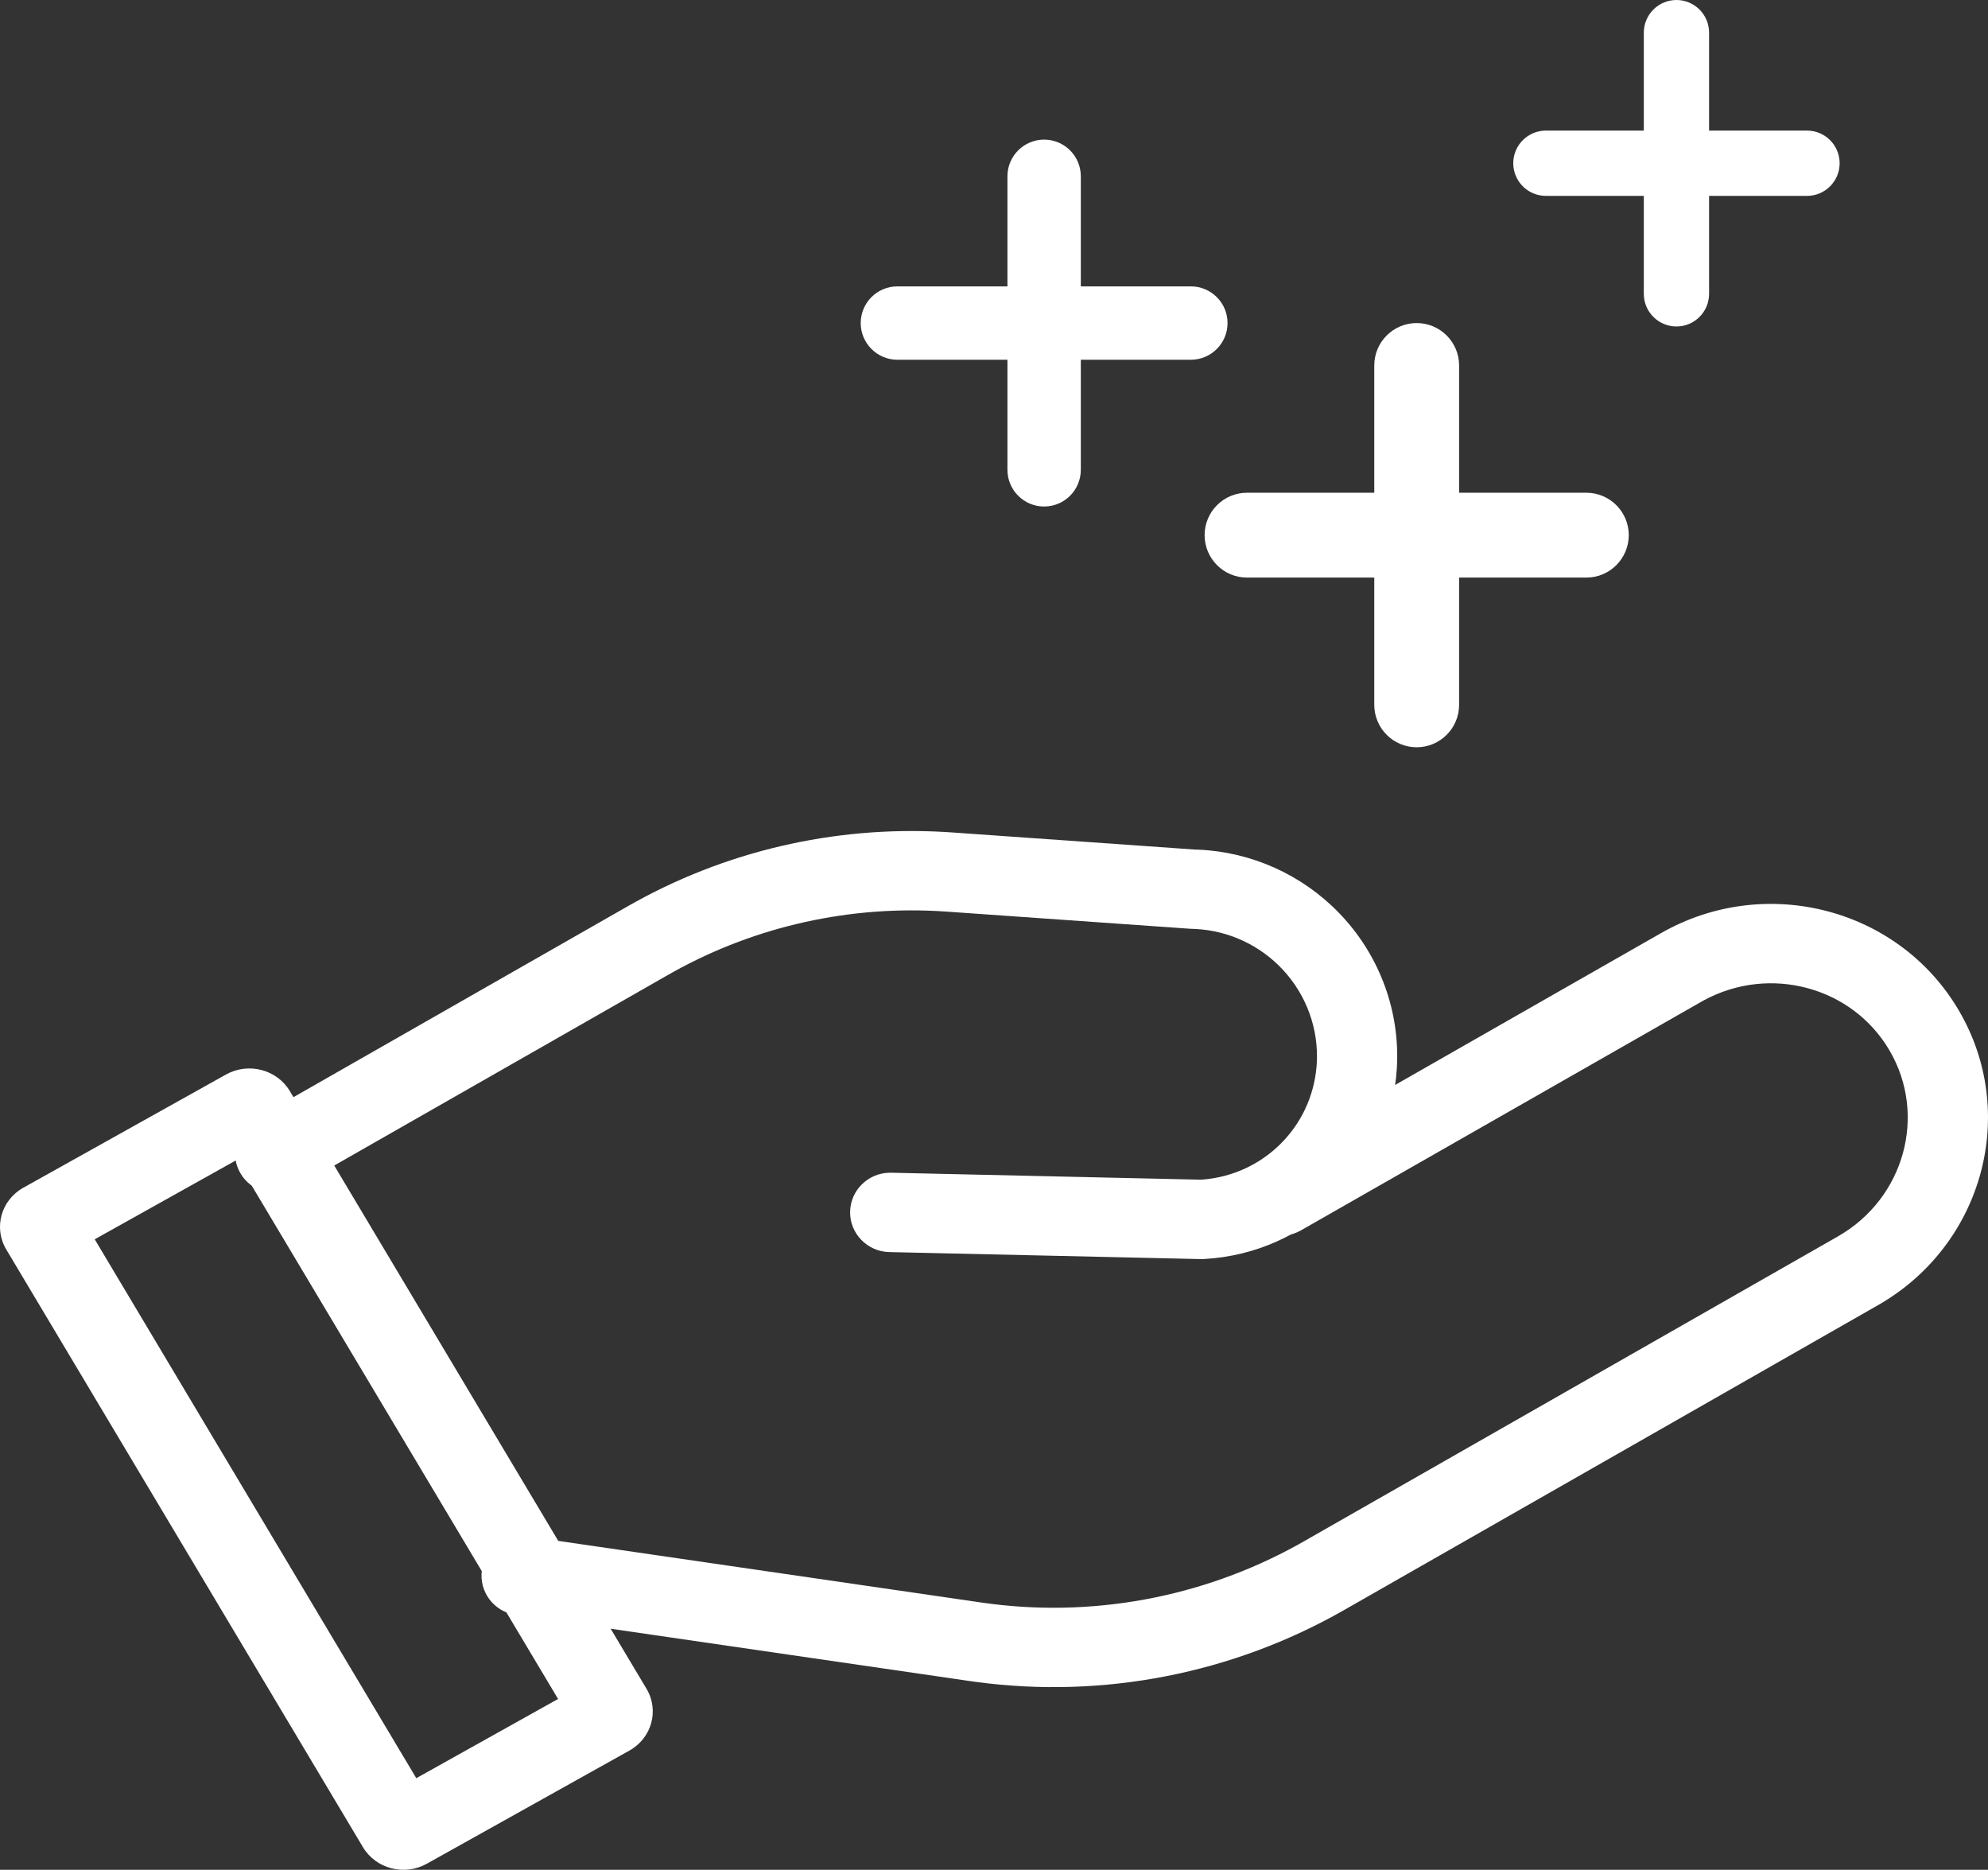
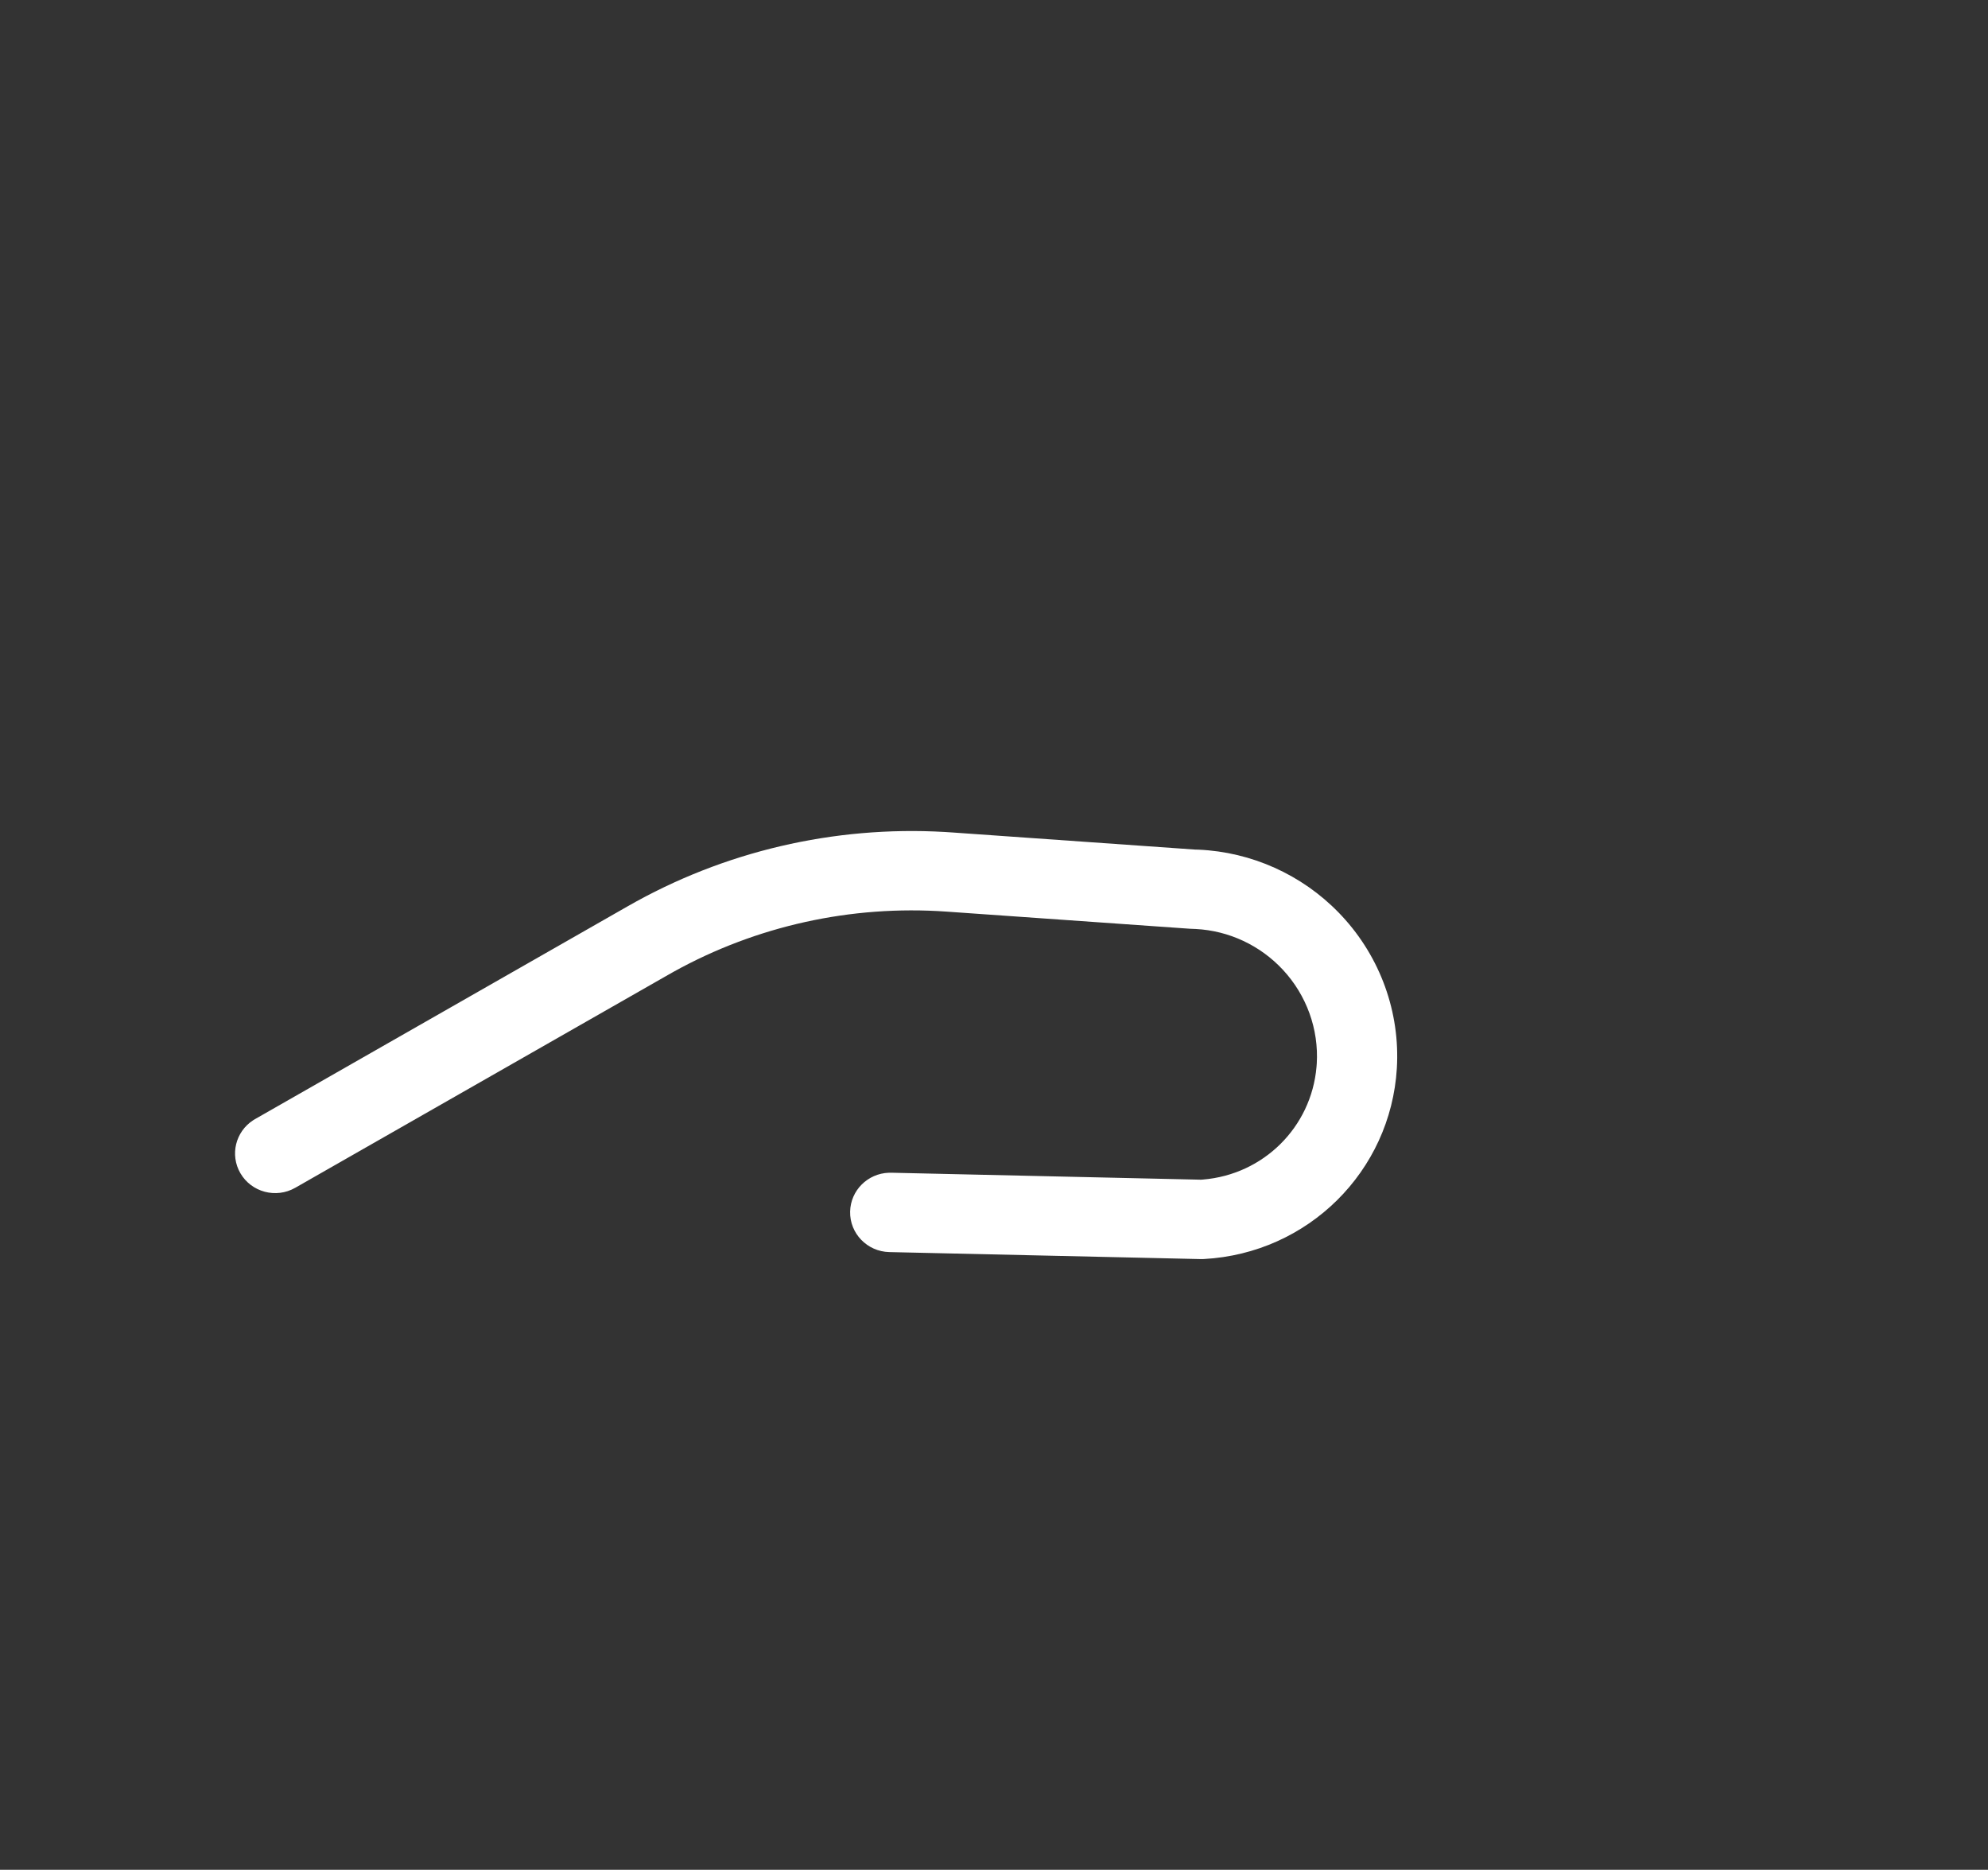
<svg xmlns="http://www.w3.org/2000/svg" width="67px" height="63px" viewBox="0 0 67 63" version="1.1">
  <rect x="0" y="0" width="67" height="63" fill="#333333" stroke="none" />
  <title>Group</title>
  <desc>Created with Sketch.</desc>
  <g id="Page-1" stroke="none" stroke-width="1" fill="none" fill-rule="evenodd">
    <g id="Artboard" transform="translate(-102, -92)" fill="#FFFFFF" fill-rule="nonzero">
      <g id="Group" transform="translate(102, 92)">
-         <path d="M47.745,25.178 C46.956,25.178 46.316,24.537 46.316,23.748 C46.316,23.748 46.316,19.461 46.316,19.461 C46.316,19.461 42.027,19.461 42.027,19.461 C41.238,19.461 40.598,18.82 40.598,18.031 C40.598,17.242 41.238,16.602 42.027,16.602 C42.027,16.602 46.316,16.602 46.316,16.602 C46.316,16.602 46.316,12.314 46.316,12.314 C46.316,11.525 46.956,10.885 47.745,10.885 C48.534,10.885 49.175,11.525 49.175,12.314 C49.175,12.314 49.175,16.602 49.175,16.602 C49.175,16.602 53.463,16.602 53.463,16.602 C54.252,16.602 54.893,17.242 54.893,18.031 C54.893,18.82 54.252,19.461 53.463,19.461 C53.463,19.461 49.175,19.461 49.175,19.461 C49.175,19.461 49.175,23.748 49.175,23.748 C49.175,24.537 48.534,25.178 47.745,25.178 Z" id="Path" />
-         <path d="M35.189,17.066 C34.507,17.066 33.953,16.512 33.953,15.829 C33.953,15.829 33.953,12.121 33.953,12.121 C33.953,12.121 30.244,12.121 30.244,12.121 C29.562,12.121 29.008,11.567 29.008,10.885 C29.008,10.202 29.562,9.649 30.244,9.649 C30.244,9.649 33.953,9.649 33.953,9.649 C33.953,9.649 33.953,5.94 33.953,5.94 C33.953,5.258 34.507,4.704 35.189,4.704 C35.872,4.704 36.426,5.258 36.426,5.94 C36.426,5.94 36.426,9.649 36.426,9.649 C36.426,9.649 40.134,9.649 40.134,9.649 C40.817,9.649 41.371,10.202 41.371,10.885 C41.371,11.567 40.817,12.121 40.134,12.121 C40.134,12.121 36.426,12.121 36.426,12.121 C36.426,12.121 36.426,15.829 36.426,15.829 C36.426,16.512 35.872,17.066 35.189,17.066 Z" id="Path" />
-         <path d="M56.5,11 C55.893,11 55.4,10.507 55.4,9.9 C55.4,9.9 55.4,6.6 55.4,6.6 C55.4,6.6 52.1,6.6 52.1,6.6 C51.493,6.6 51,6.107 51,5.5 C51,4.893 51.493,4.4 52.1,4.4 C52.1,4.4 55.4,4.4 55.4,4.4 C55.4,4.4 55.4,1.1 55.4,1.1 C55.4,0.493 55.893,0 56.5,0 C57.107,0 57.6,0.493 57.6,1.1 C57.6,1.1 57.6,4.4 57.6,4.4 C57.6,4.4 60.9,4.4 60.9,4.4 C61.507,4.4 62,4.893 62,5.5 C62,6.107 61.507,6.6 60.9,6.6 C60.9,6.6 57.6,6.6 57.6,6.6 C57.6,6.6 57.6,9.9 57.6,9.9 C57.6,10.507 57.107,11 56.5,11 Z" id="Path" />
-         <path d="M17.383,54.412 C16.644,54.305 16.134,53.625 16.242,52.895 C16.348,52.189 16.992,51.694 17.701,51.758 C17.701,51.758 17.777,51.767 17.777,51.767 C17.777,51.767 33.076,53.995 33.076,53.995 C36.744,54.529 40.499,53.841 43.746,52.045 C43.746,52.045 43.948,51.931 43.948,51.931 C43.948,51.931 61.941,41.659 61.941,41.659 C64.18,40.381 64.956,37.576 63.683,35.397 C62.43,33.251 59.652,32.502 57.43,33.701 C57.43,33.701 57.328,33.758 57.328,33.758 C57.328,33.758 43.844,41.456 43.844,41.456 C43.198,41.825 42.371,41.606 41.997,40.966 C41.636,40.348 41.831,39.563 42.429,39.178 C42.429,39.178 42.492,39.14 42.492,39.14 C42.492,39.14 55.976,31.442 55.976,31.442 C59.503,29.428 64.003,30.596 66.025,34.06 C68.026,37.486 66.846,41.866 63.407,43.909 C63.407,43.909 63.294,43.975 63.294,43.975 C63.294,43.975 45.301,54.247 45.301,54.247 C41.55,56.389 37.192,57.242 32.919,56.673 C32.919,56.673 32.682,56.64 32.682,56.64 C32.682,56.64 17.383,54.412 17.383,54.412 Z" id="Path" />
        <path d="M8.103,39.532 C7.742,38.913 7.937,38.129 8.535,37.743 C8.535,37.743 8.598,37.705 8.598,37.705 C8.598,37.705 21.153,30.537 21.153,30.537 C24.387,28.687 28.099,27.818 31.838,28.032 C31.838,28.032 32.087,28.048 32.087,28.048 C32.087,28.048 40.276,28.625 40.276,28.625 C40.276,28.625 40.394,28.628 40.394,28.628 C42.181,28.708 43.873,29.469 45.119,30.751 C45.119,30.751 45.231,30.869 45.231,30.869 C46.522,32.26 47.189,34.111 47.077,35.993 C46.868,39.472 44.08,42.23 40.575,42.421 C40.575,42.421 40.523,42.423 40.523,42.423 C40.523,42.423 40.47,42.423 40.47,42.423 C40.47,42.423 29.972,42.187 29.972,42.187 C29.226,42.17 28.634,41.558 28.651,40.82 C28.668,40.107 29.245,39.537 29.957,39.514 C29.957,39.514 30.034,39.513 30.034,39.513 C30.034,39.513 40.472,39.748 40.472,39.748 C40.472,39.748 40.542,39.743 40.542,39.743 C42.579,39.577 44.192,37.981 44.369,35.951 C44.369,35.951 44.378,35.835 44.378,35.835 C44.447,34.677 44.035,33.535 43.238,32.677 C42.472,31.852 41.416,31.359 40.302,31.301 C40.302,31.301 40.106,31.293 40.106,31.293 C40.106,31.293 31.895,30.715 31.895,30.715 C28.69,30.49 25.5,31.194 22.71,32.738 C22.71,32.738 22.506,32.853 22.506,32.853 C22.506,32.853 9.95,40.021 9.95,40.021 C9.303,40.39 8.476,40.171 8.103,39.532 Z" id="Path" />
-         <path d="M0.211,42.099 L12.232,62.237 C12.667,62.967 13.631,63.217 14.385,62.795 L21.212,58.983 C21.966,58.562 22.224,57.63 21.789,56.901 L9.768,36.763 C9.333,36.033 8.369,35.783 7.615,36.205 L0.788,40.017 C0.034,40.438 -0.224,41.37 0.211,42.099 Z M3.192,41.756 L7.97,39.087 L18.808,57.244 L14.03,59.913 L3.192,41.756 Z" id="Shape" />
      </g>
    </g>
  </g>
</svg>